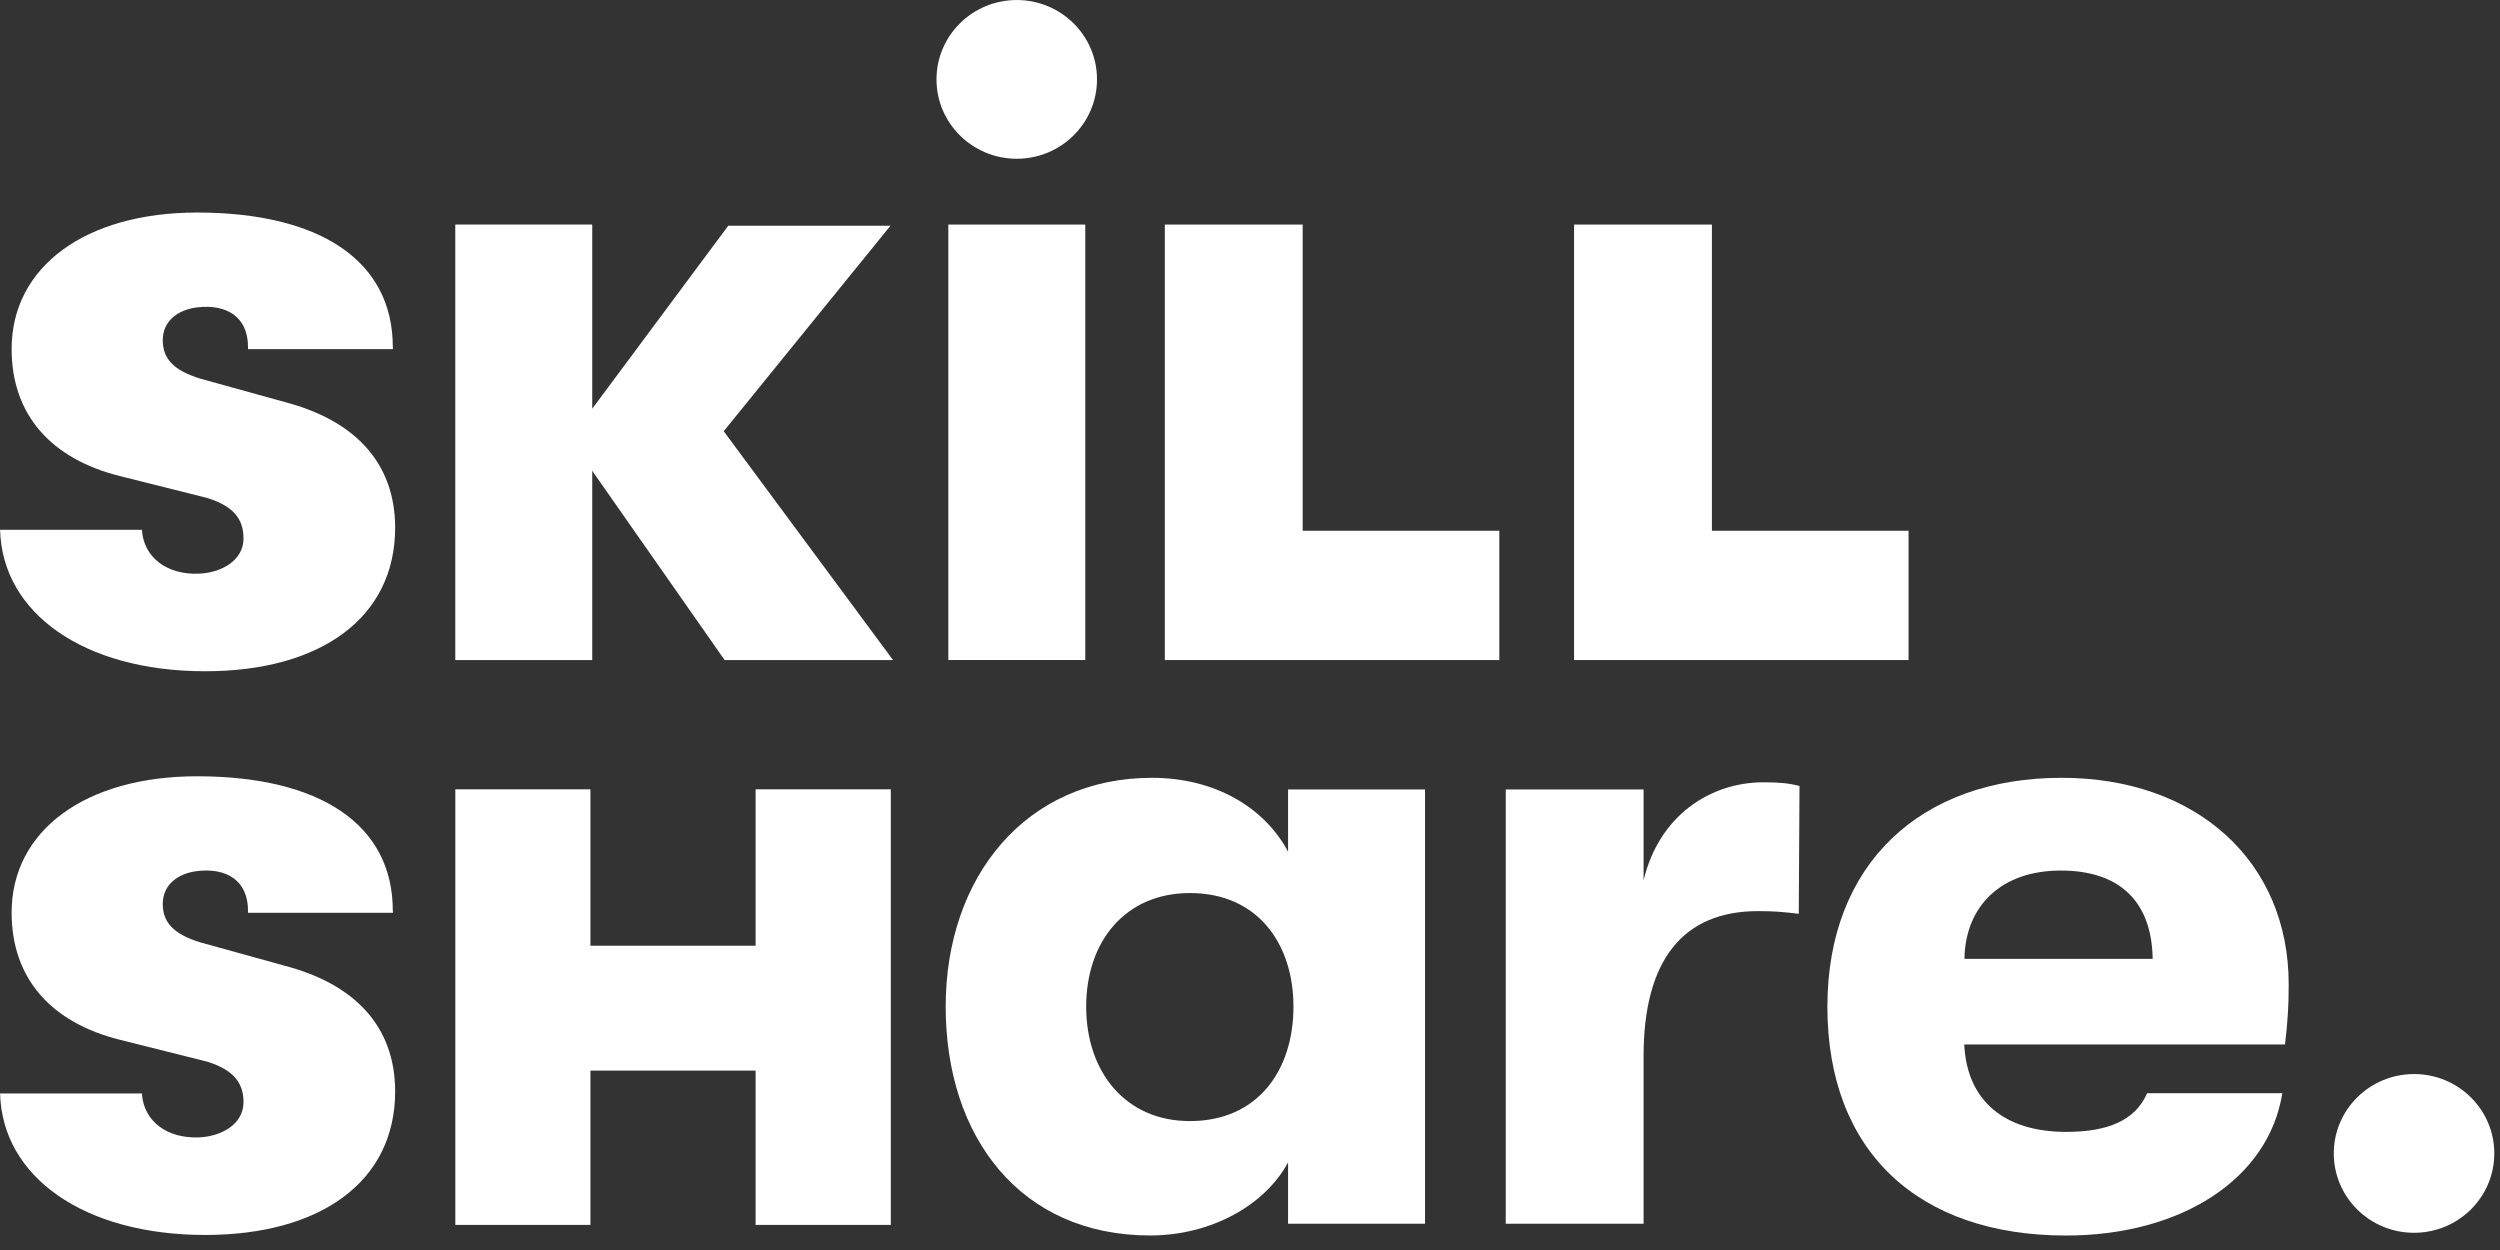
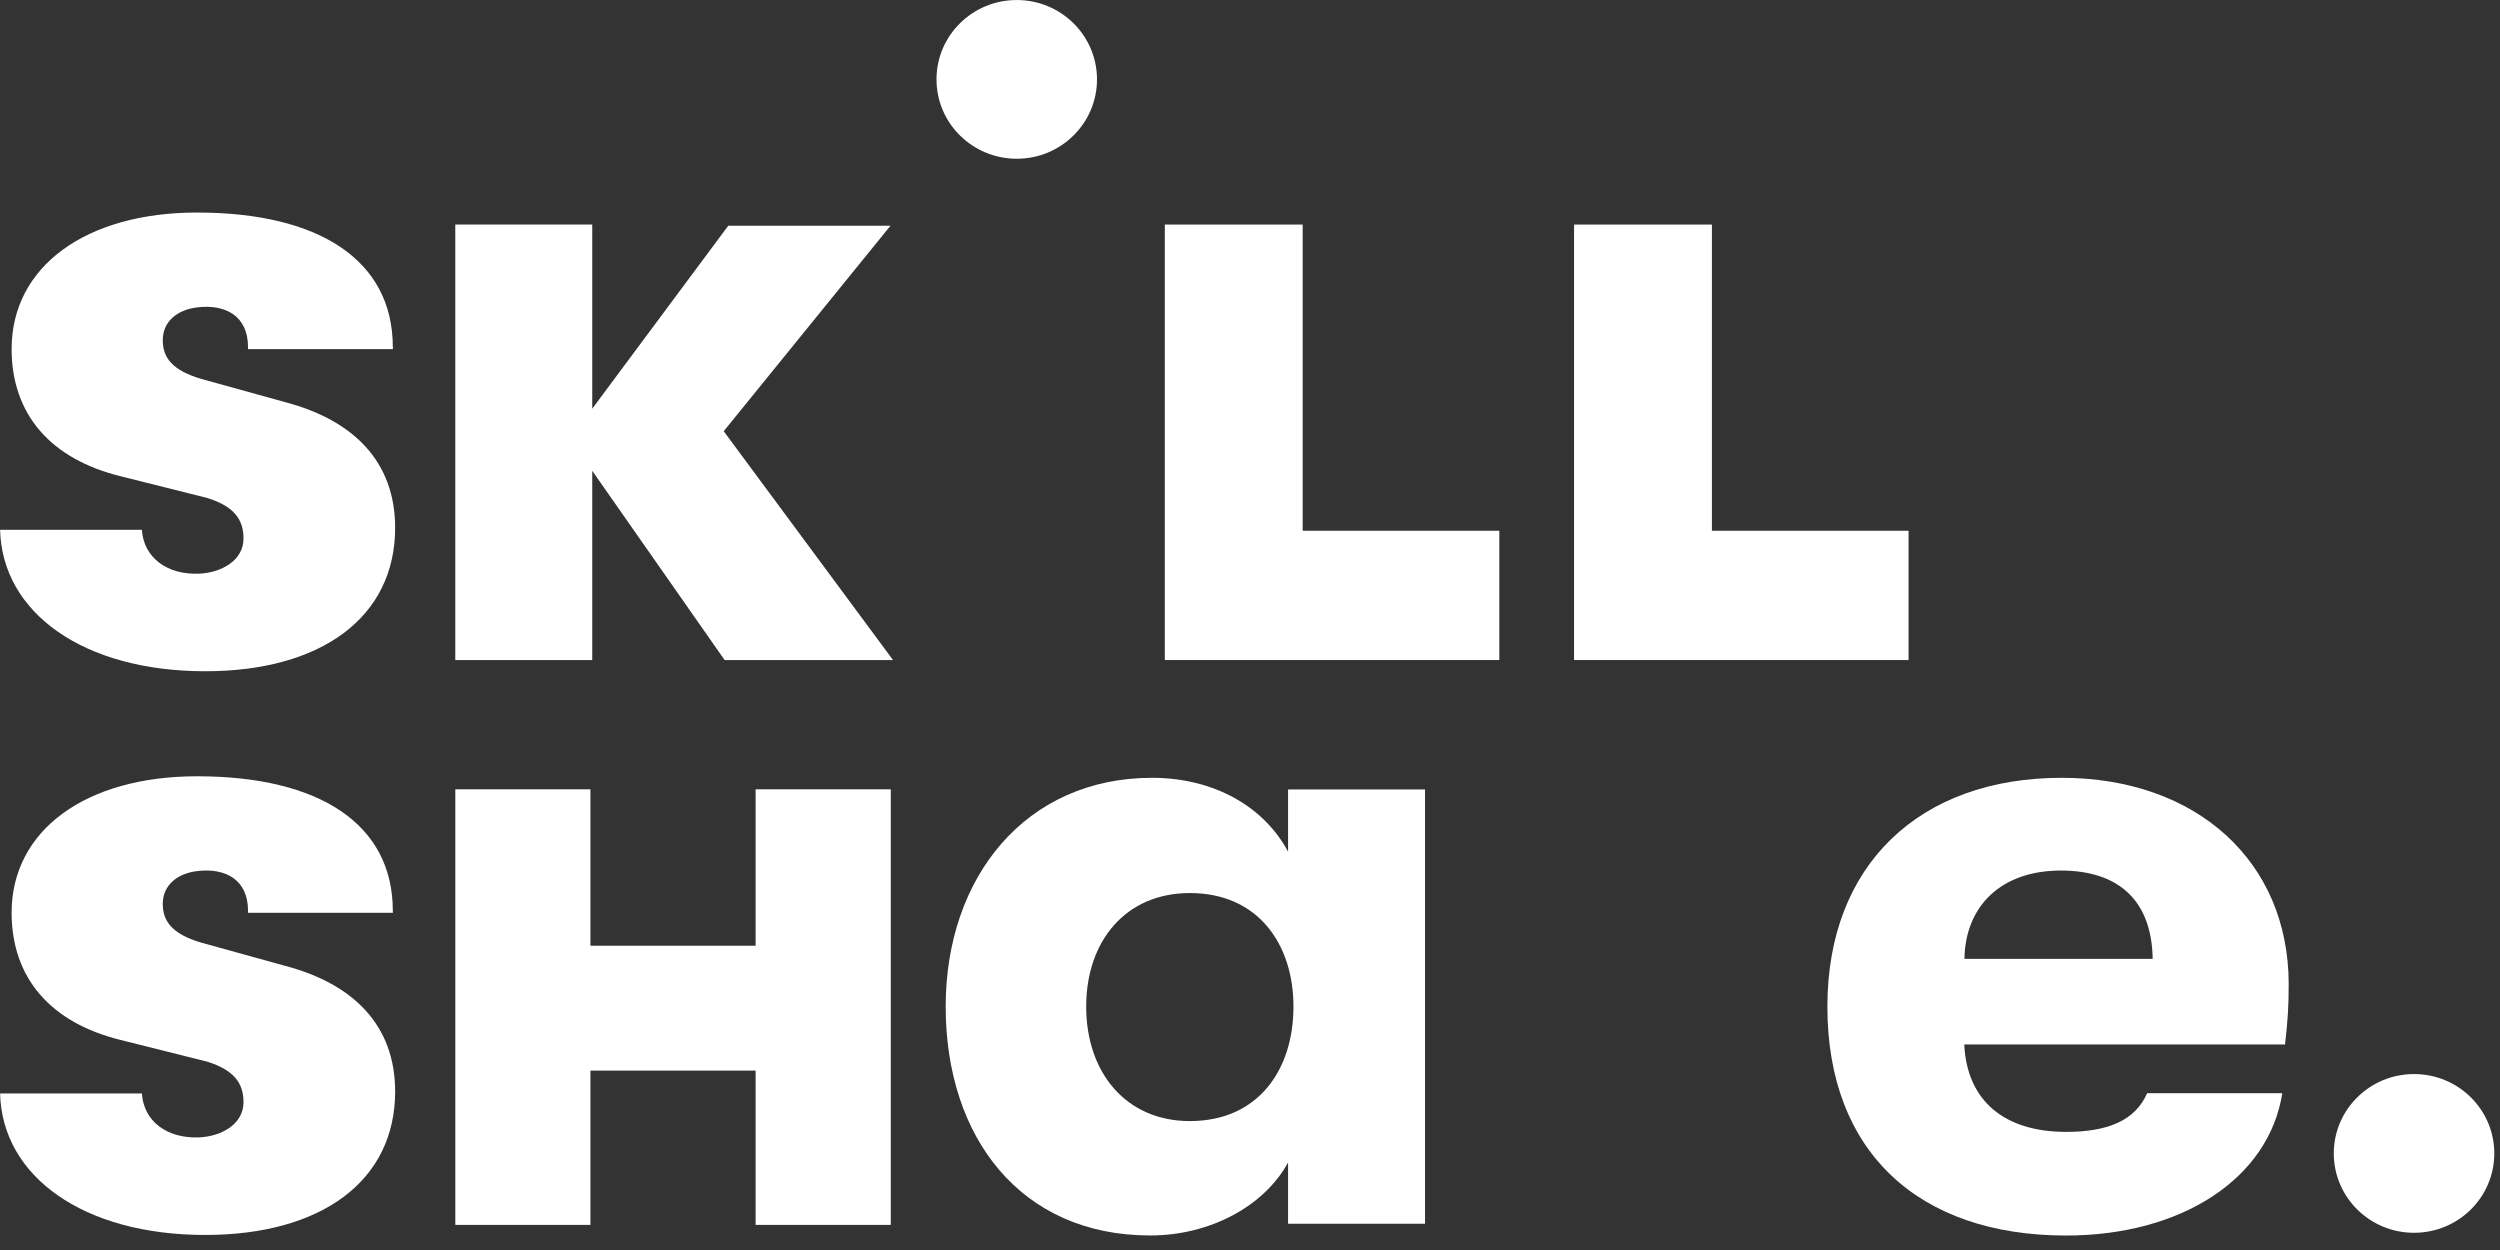
<svg xmlns="http://www.w3.org/2000/svg" width="114" height="57" viewBox="0 0 114 57" fill="none">
  <rect x="0" y="0" width="114" height="57" fill="#333333" stroke="none" />
  <g clip-path="url(#clip0_2104_173)">
    <path d="M33.042 30.098L27.006 21.469V30.098H20.761V10.24H27.006V18.637L33.207 10.295H40.604L33.001 19.663L40.722 30.098H33.042Z" fill="white" />
    <path d="M110.081 56.215C112.102 56.215 113.74 54.595 113.74 52.596C113.74 50.597 112.102 48.977 110.081 48.977C108.059 48.977 106.421 50.597 106.421 52.596C106.421 54.595 108.059 56.215 110.081 56.215Z" fill="white" />
    <path d="M46.364 7.239C48.385 7.239 50.023 5.619 50.023 3.62C50.023 1.621 48.385 0.001 46.364 0.001C44.343 0.001 42.704 1.621 42.704 3.62C42.704 5.619 44.343 7.239 46.364 7.239Z" fill="white" />
-     <path d="M49.489 10.24H43.244V30.097H49.489V10.24Z" fill="white" />
    <path d="M43.123 45.902C43.123 39.984 46.779 35.468 52.531 35.468C55.407 35.468 57.665 36.825 58.736 38.837V36.001H64.981V55.803H58.736V53.008C57.666 54.98 55.201 56.337 52.45 56.337C46.536 56.34 43.123 51.86 43.123 45.902ZM58.982 45.902C58.982 43.066 57.379 40.723 54.256 40.723C51.339 40.723 49.53 42.901 49.53 45.902C49.53 48.9 51.336 51.121 54.256 51.121C57.382 51.121 58.982 48.778 58.982 45.902Z" fill="white" />
-     <path d="M68.662 36.001H74.947V40.149C75.646 37.192 77.989 35.673 80.413 35.673C81.152 35.673 81.564 35.714 82.057 35.839L82.024 41.668C81.285 41.584 80.946 41.547 80.166 41.547C76.757 41.547 74.947 43.765 74.947 48.16V55.803H68.662L68.662 36.001Z" fill="white" />
    <path d="M83.329 45.902C83.329 39.41 87.562 35.468 94.01 35.468C100.174 35.468 104.364 39.289 104.364 44.876C104.364 45.902 104.323 46.52 104.198 47.627H89.57C89.692 50.217 91.421 51.614 94.212 51.614C96.143 51.614 97.375 51.081 97.909 49.849H104.073C103.459 53.751 99.472 56.34 94.213 56.34C87.478 56.34 83.329 52.519 83.329 45.902ZM98.162 43.725C98.122 41.095 96.644 39.697 93.973 39.697C91.263 39.697 89.619 41.301 89.578 43.725H98.162Z" fill="white" />
    <path d="M59.402 24.202V10.24H53.116V30.098H68.369V24.202H59.402Z" fill="white" />
    <path d="M78.063 24.202V10.24H71.777V30.098H87.03V24.202H78.063Z" fill="white" />
    <path d="M34.456 35.993V43.125H26.923V35.993H20.763V55.855H26.923V48.819H34.456V55.855H40.62V35.993H34.456Z" fill="white" />
    <path d="M13.009 44.045L9.169 42.982C7.871 42.595 7.422 42.025 7.422 41.22C7.422 40.341 8.114 39.822 9.008 39.719C10.306 39.568 11.31 40.131 11.31 41.532V41.624H17.916V41.532H17.912C17.912 37.579 14.569 35.398 8.986 35.398C3.896 35.398 0.53 37.869 0.53 41.617C0.53 44.622 2.336 46.641 5.495 47.421L9.456 48.414C10.633 48.785 11.108 49.363 11.104 50.268C11.1 51.257 10.107 51.816 9.092 51.864C7.621 51.93 6.551 51.132 6.47 49.863H0.004C0.1 53.652 3.807 56.314 9.357 56.314C14.61 56.314 18.019 53.887 18.019 49.767C18.015 46.762 16.128 44.869 13.009 44.045Z" fill="white" />
    <path d="M13.009 18.339L9.169 17.276C7.871 16.89 7.422 16.32 7.422 15.514C7.422 14.635 8.114 14.117 9.008 14.014C10.306 13.863 11.31 14.426 11.31 15.827V15.919H17.916V15.827H17.912C17.912 11.873 14.569 9.692 8.986 9.692C3.896 9.692 0.53 12.164 0.53 15.912C0.53 18.917 2.336 20.936 5.495 21.715L9.456 22.709C10.633 23.08 11.108 23.657 11.104 24.562C11.1 25.552 10.107 26.111 9.092 26.159C7.621 26.225 6.551 25.427 6.47 24.158H0.004C0.1 27.946 3.807 30.609 9.357 30.609C14.61 30.609 18.019 28.181 18.019 24.062C18.015 21.057 16.128 19.163 13.009 18.339Z" fill="white" />
  </g>
  <defs>
    <clipPath id="clip0_2104_173">
      <rect width="113.74" height="56.34" fill="white" />
    </clipPath>
  </defs>
</svg>